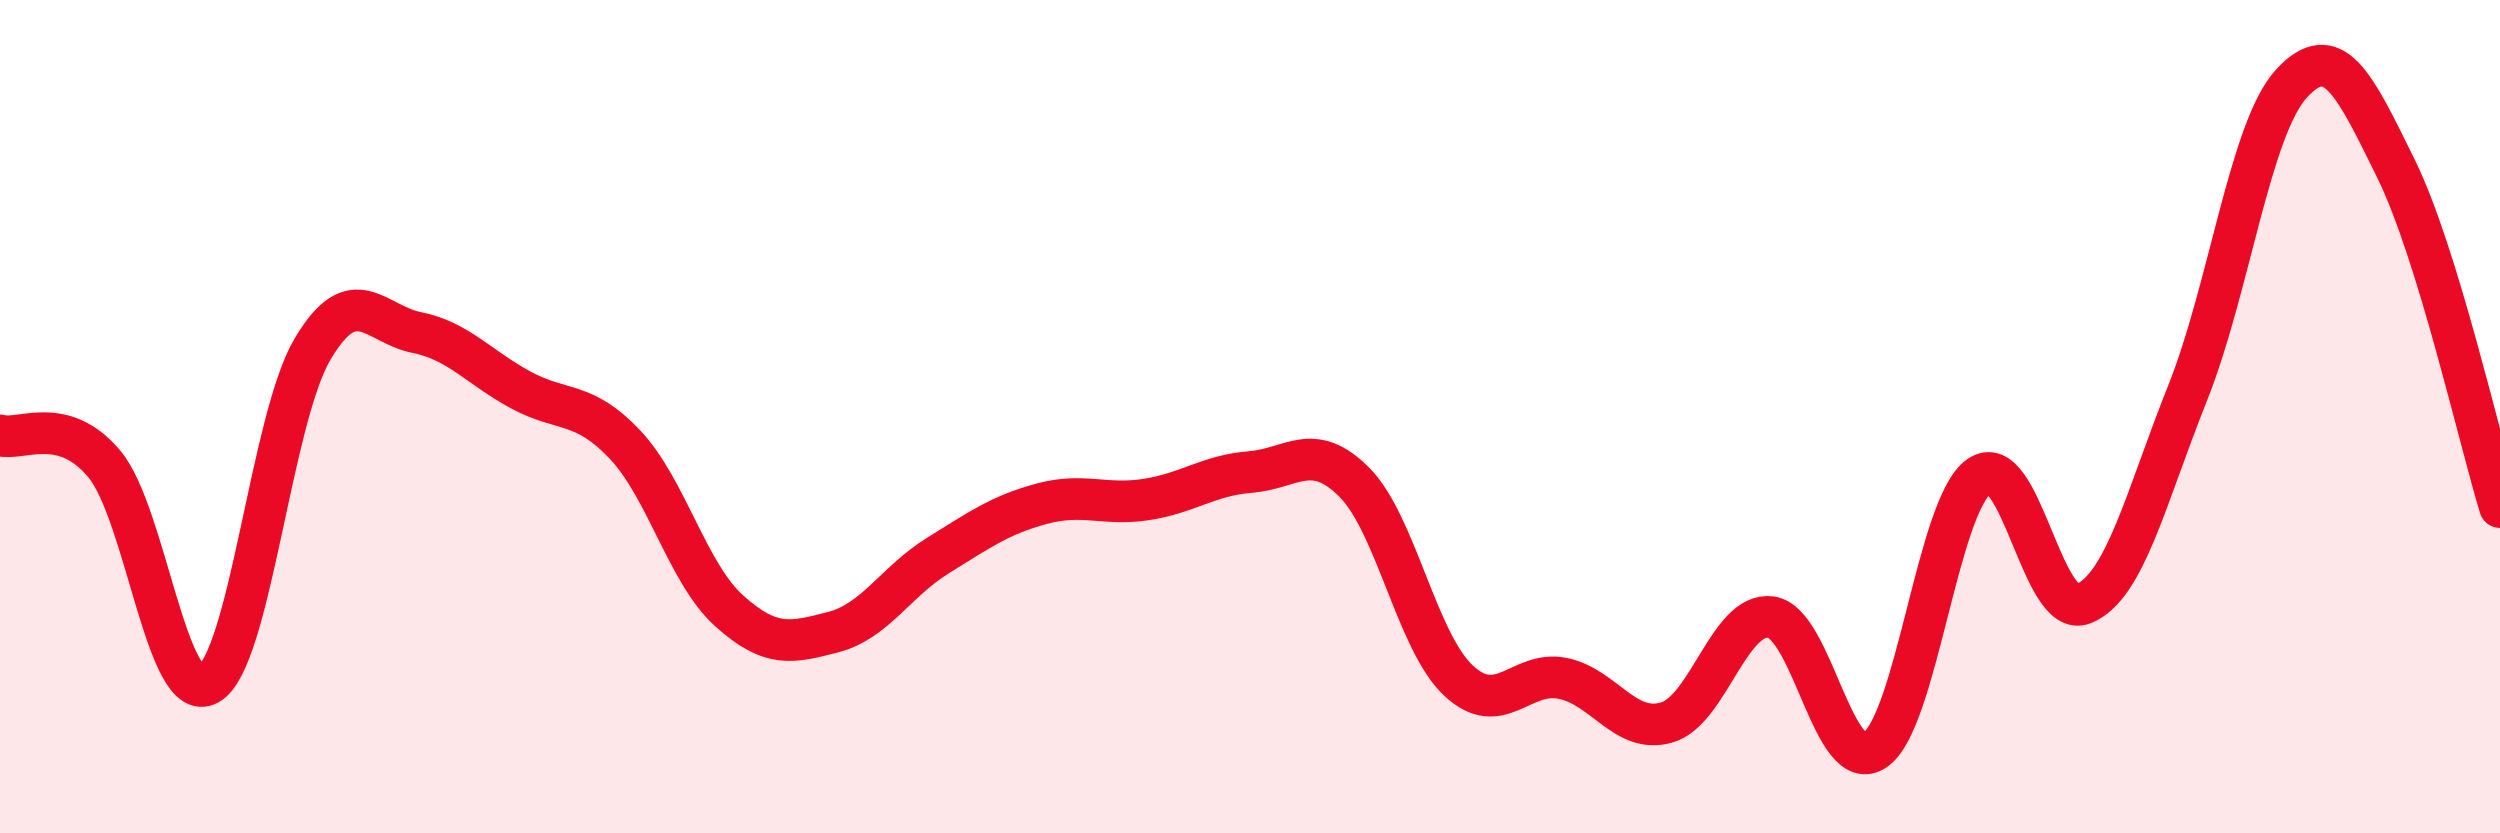
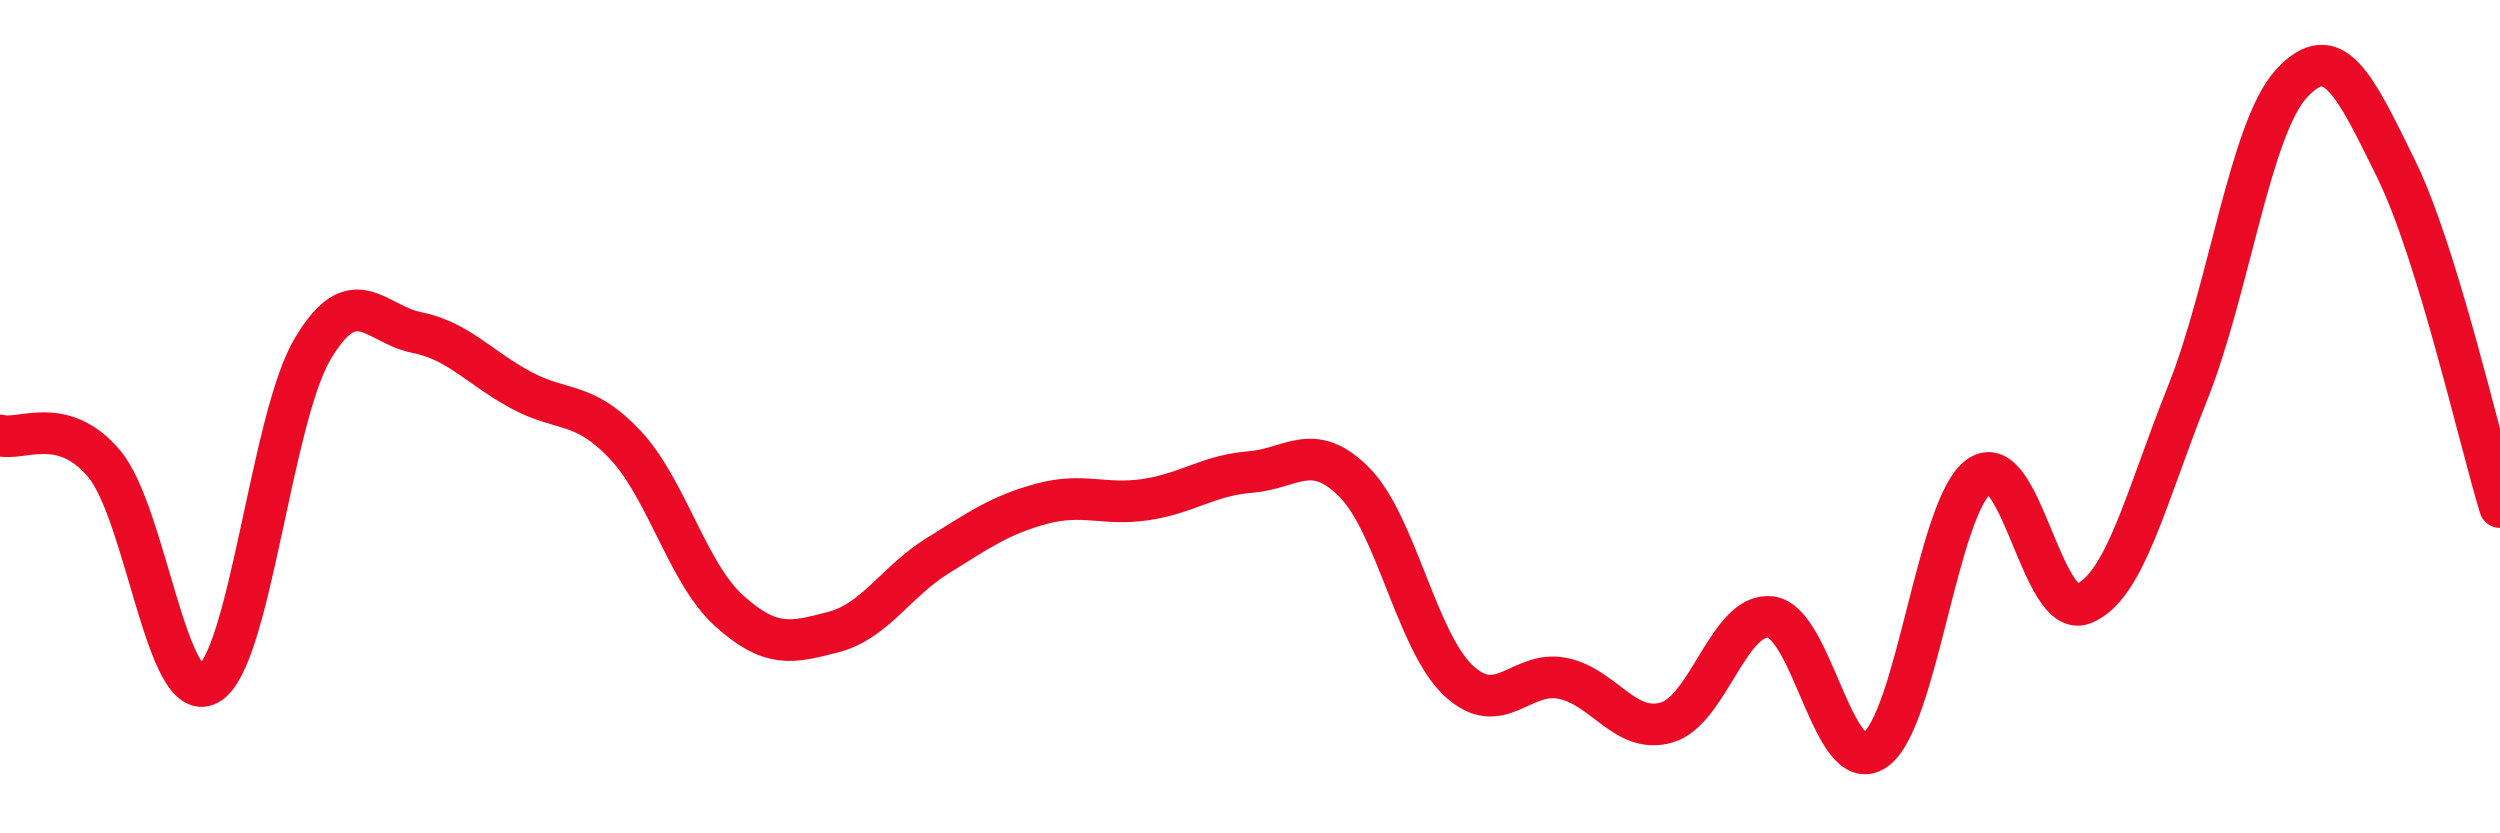
<svg xmlns="http://www.w3.org/2000/svg" width="60" height="20" viewBox="0 0 60 20">
-   <path d="M 0,10.45 C 0.5,10.59 1.5,9.94 2.5,11.13 C 3.5,12.32 4,16.97 5,16.42 C 6,15.87 6.5,10.07 7.5,8.38 C 8.5,6.69 9,7.78 10,7.98 C 11,8.18 11.5,8.82 12.5,9.36 C 13.5,9.9 14,9.61 15,10.67 C 16,11.73 16.5,13.76 17.5,14.66 C 18.5,15.56 19,15.43 20,15.17 C 21,14.91 21.5,13.96 22.5,13.34 C 23.5,12.72 24,12.36 25,12.09 C 26,11.82 26.5,12.14 27.5,11.99 C 28.5,11.84 29,11.41 30,11.33 C 31,11.25 31.5,10.57 32.5,11.57 C 33.5,12.57 34,15.39 35,16.33 C 36,17.27 36.5,16.08 37.5,16.28 C 38.5,16.48 39,17.63 40,17.34 C 41,17.05 41.5,14.68 42.5,14.81 C 43.5,14.94 44,18.68 45,18 C 46,17.32 46.5,12.13 47.5,11.43 C 48.5,10.73 49,14.89 50,14.49 C 51,14.09 51.5,11.94 52.5,9.44 C 53.5,6.94 54,3.08 55,2 C 56,0.92 56.5,2.01 57.5,4.04 C 58.5,6.07 59.5,10.54 60,12.17L60 20L0 20Z" fill="#EB0A25" opacity="0.1" stroke-linecap="round" stroke-linejoin="round" />
  <path d="M 0,10.45 C 0.5,10.59 1.5,9.94 2.5,11.13 C 3.5,12.32 4,16.97 5,16.42 C 6,15.87 6.5,10.07 7.5,8.38 C 8.5,6.69 9,7.78 10,7.98 C 11,8.18 11.5,8.82 12.5,9.36 C 13.5,9.9 14,9.61 15,10.67 C 16,11.73 16.5,13.76 17.5,14.66 C 18.5,15.56 19,15.43 20,15.17 C 21,14.91 21.5,13.96 22.5,13.34 C 23.5,12.72 24,12.36 25,12.09 C 26,11.82 26.5,12.14 27.5,11.99 C 28.5,11.84 29,11.41 30,11.33 C 31,11.25 31.5,10.57 32.5,11.57 C 33.5,12.57 34,15.39 35,16.33 C 36,17.27 36.5,16.08 37.5,16.28 C 38.5,16.48 39,17.63 40,17.34 C 41,17.05 41.5,14.68 42.5,14.81 C 43.5,14.94 44,18.68 45,18 C 46,17.32 46.5,12.13 47.5,11.43 C 48.5,10.73 49,14.89 50,14.49 C 51,14.09 51.5,11.94 52.5,9.44 C 53.5,6.94 54,3.08 55,2 C 56,0.92 56.5,2.01 57.5,4.04 C 58.5,6.07 59.5,10.54 60,12.17" stroke="#EB0A25" stroke-width="1" fill="none" stroke-linecap="round" stroke-linejoin="round" />
</svg>